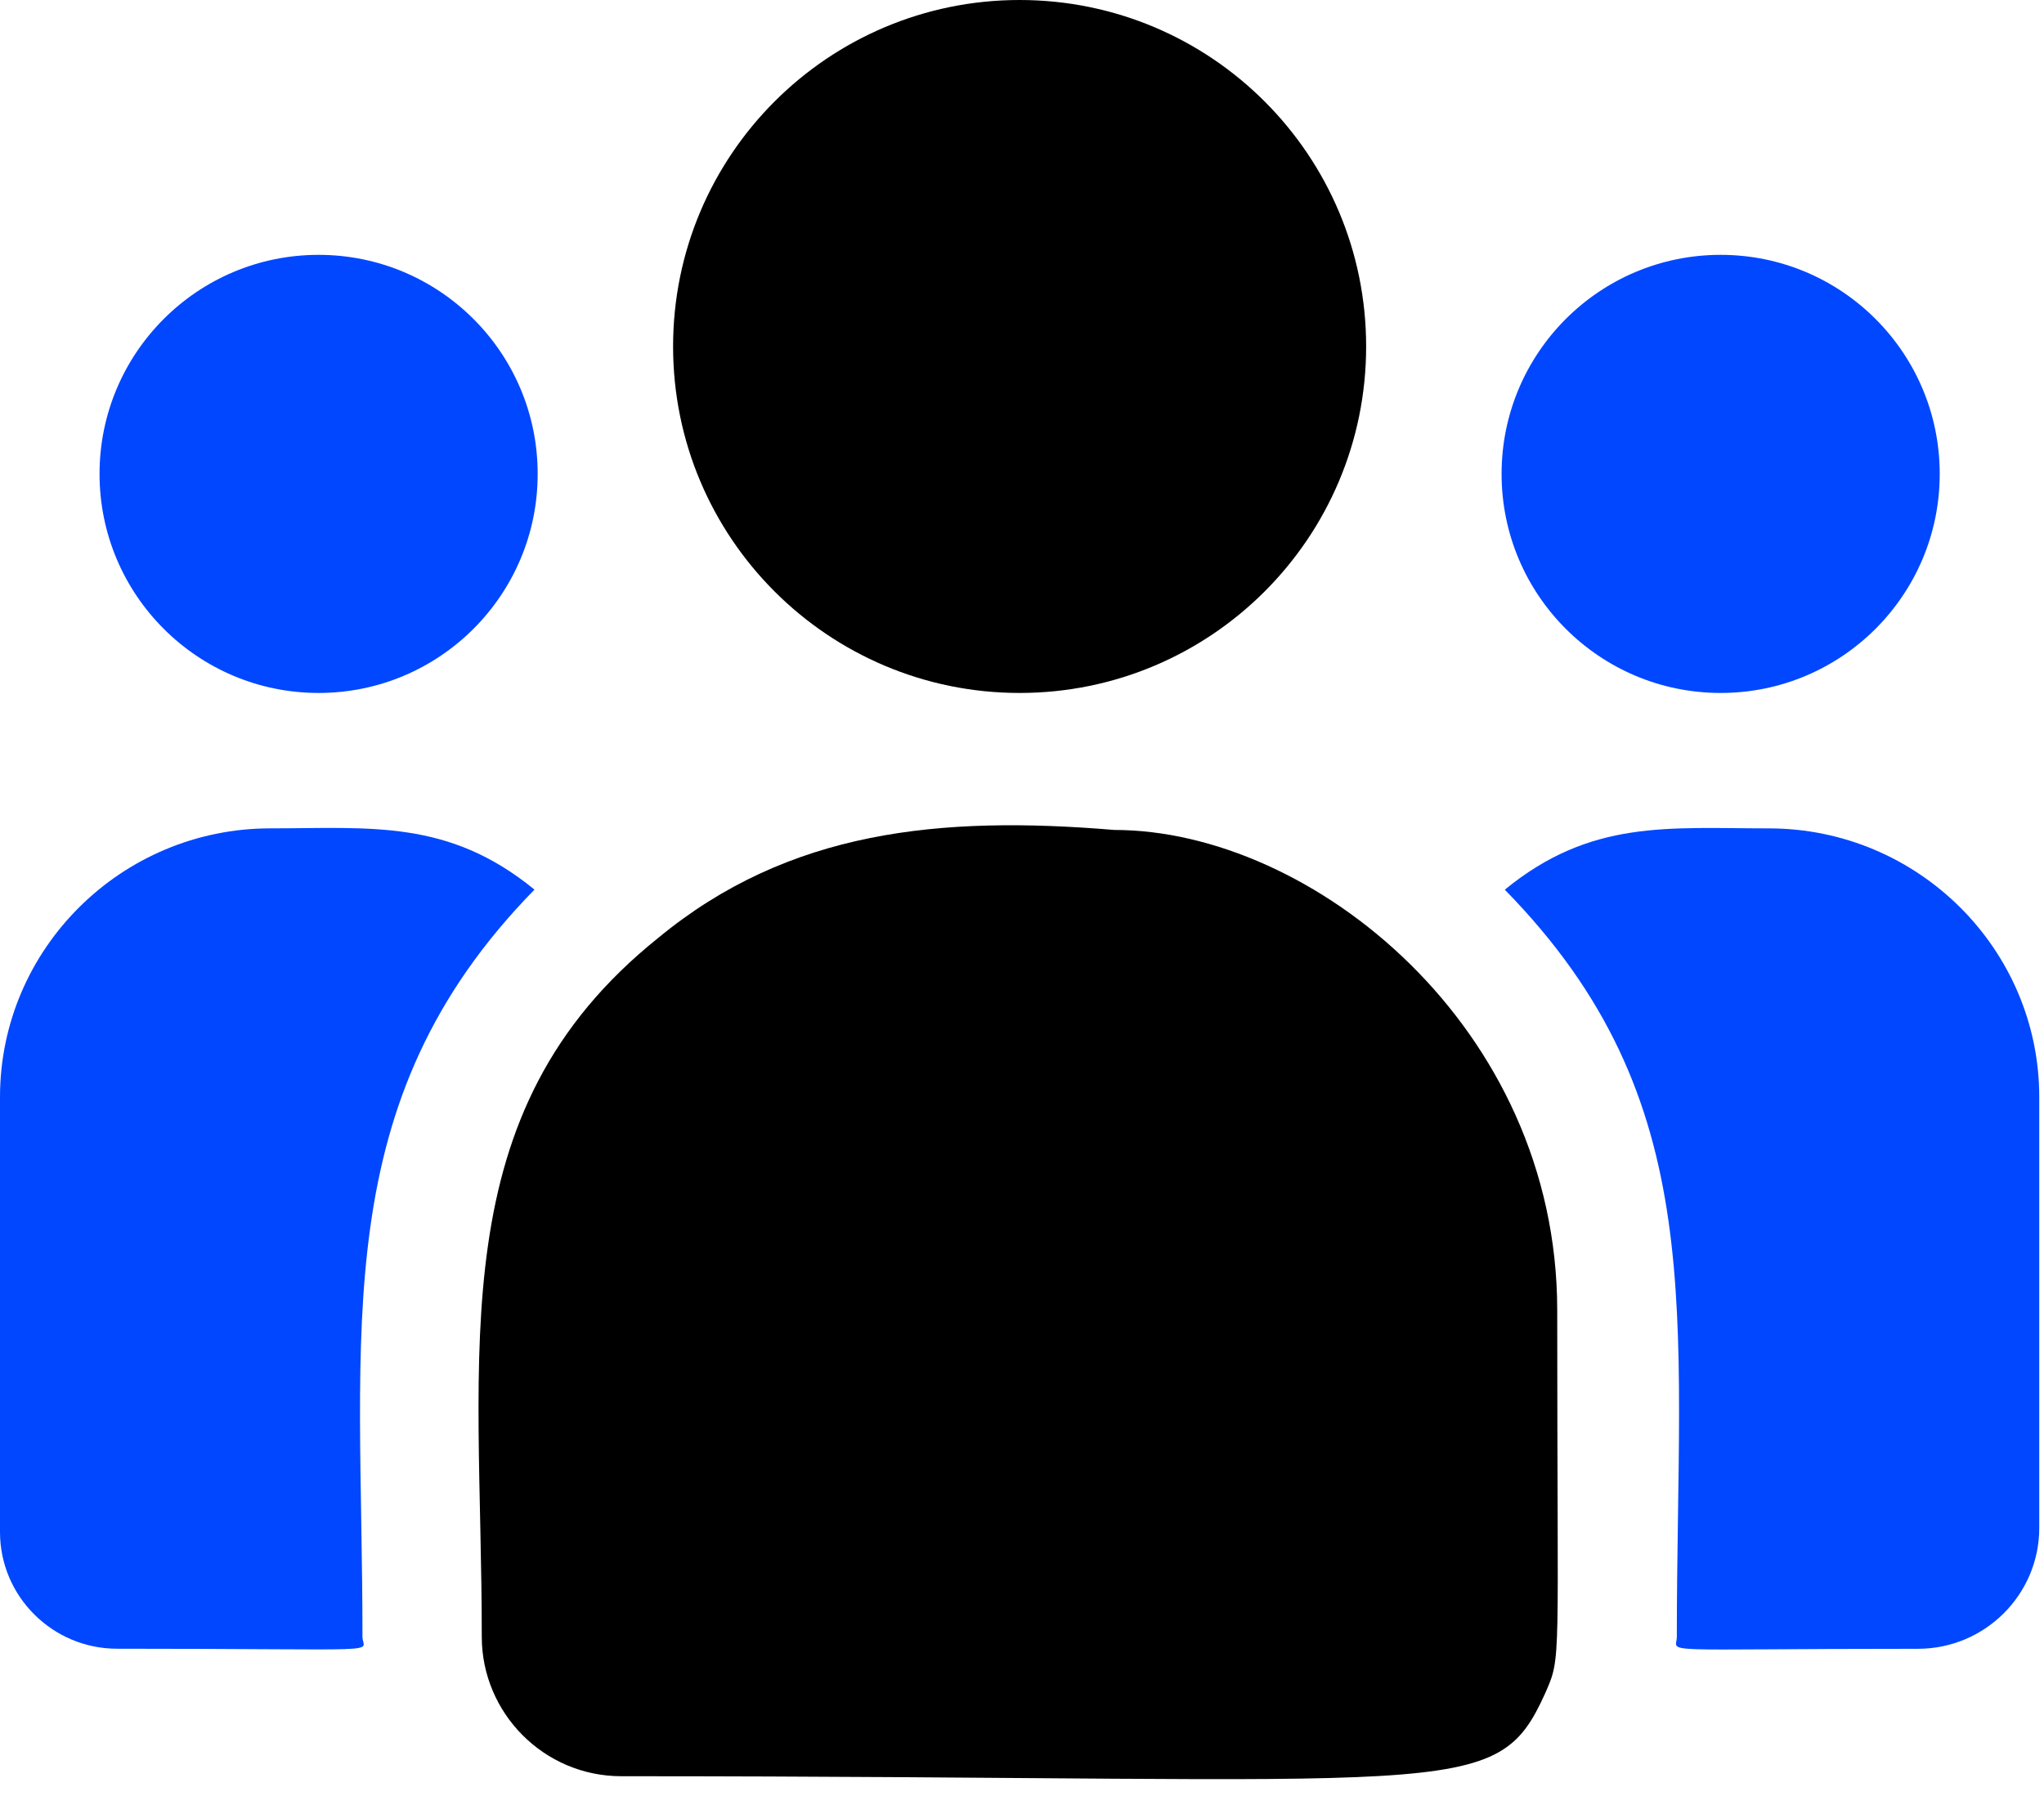
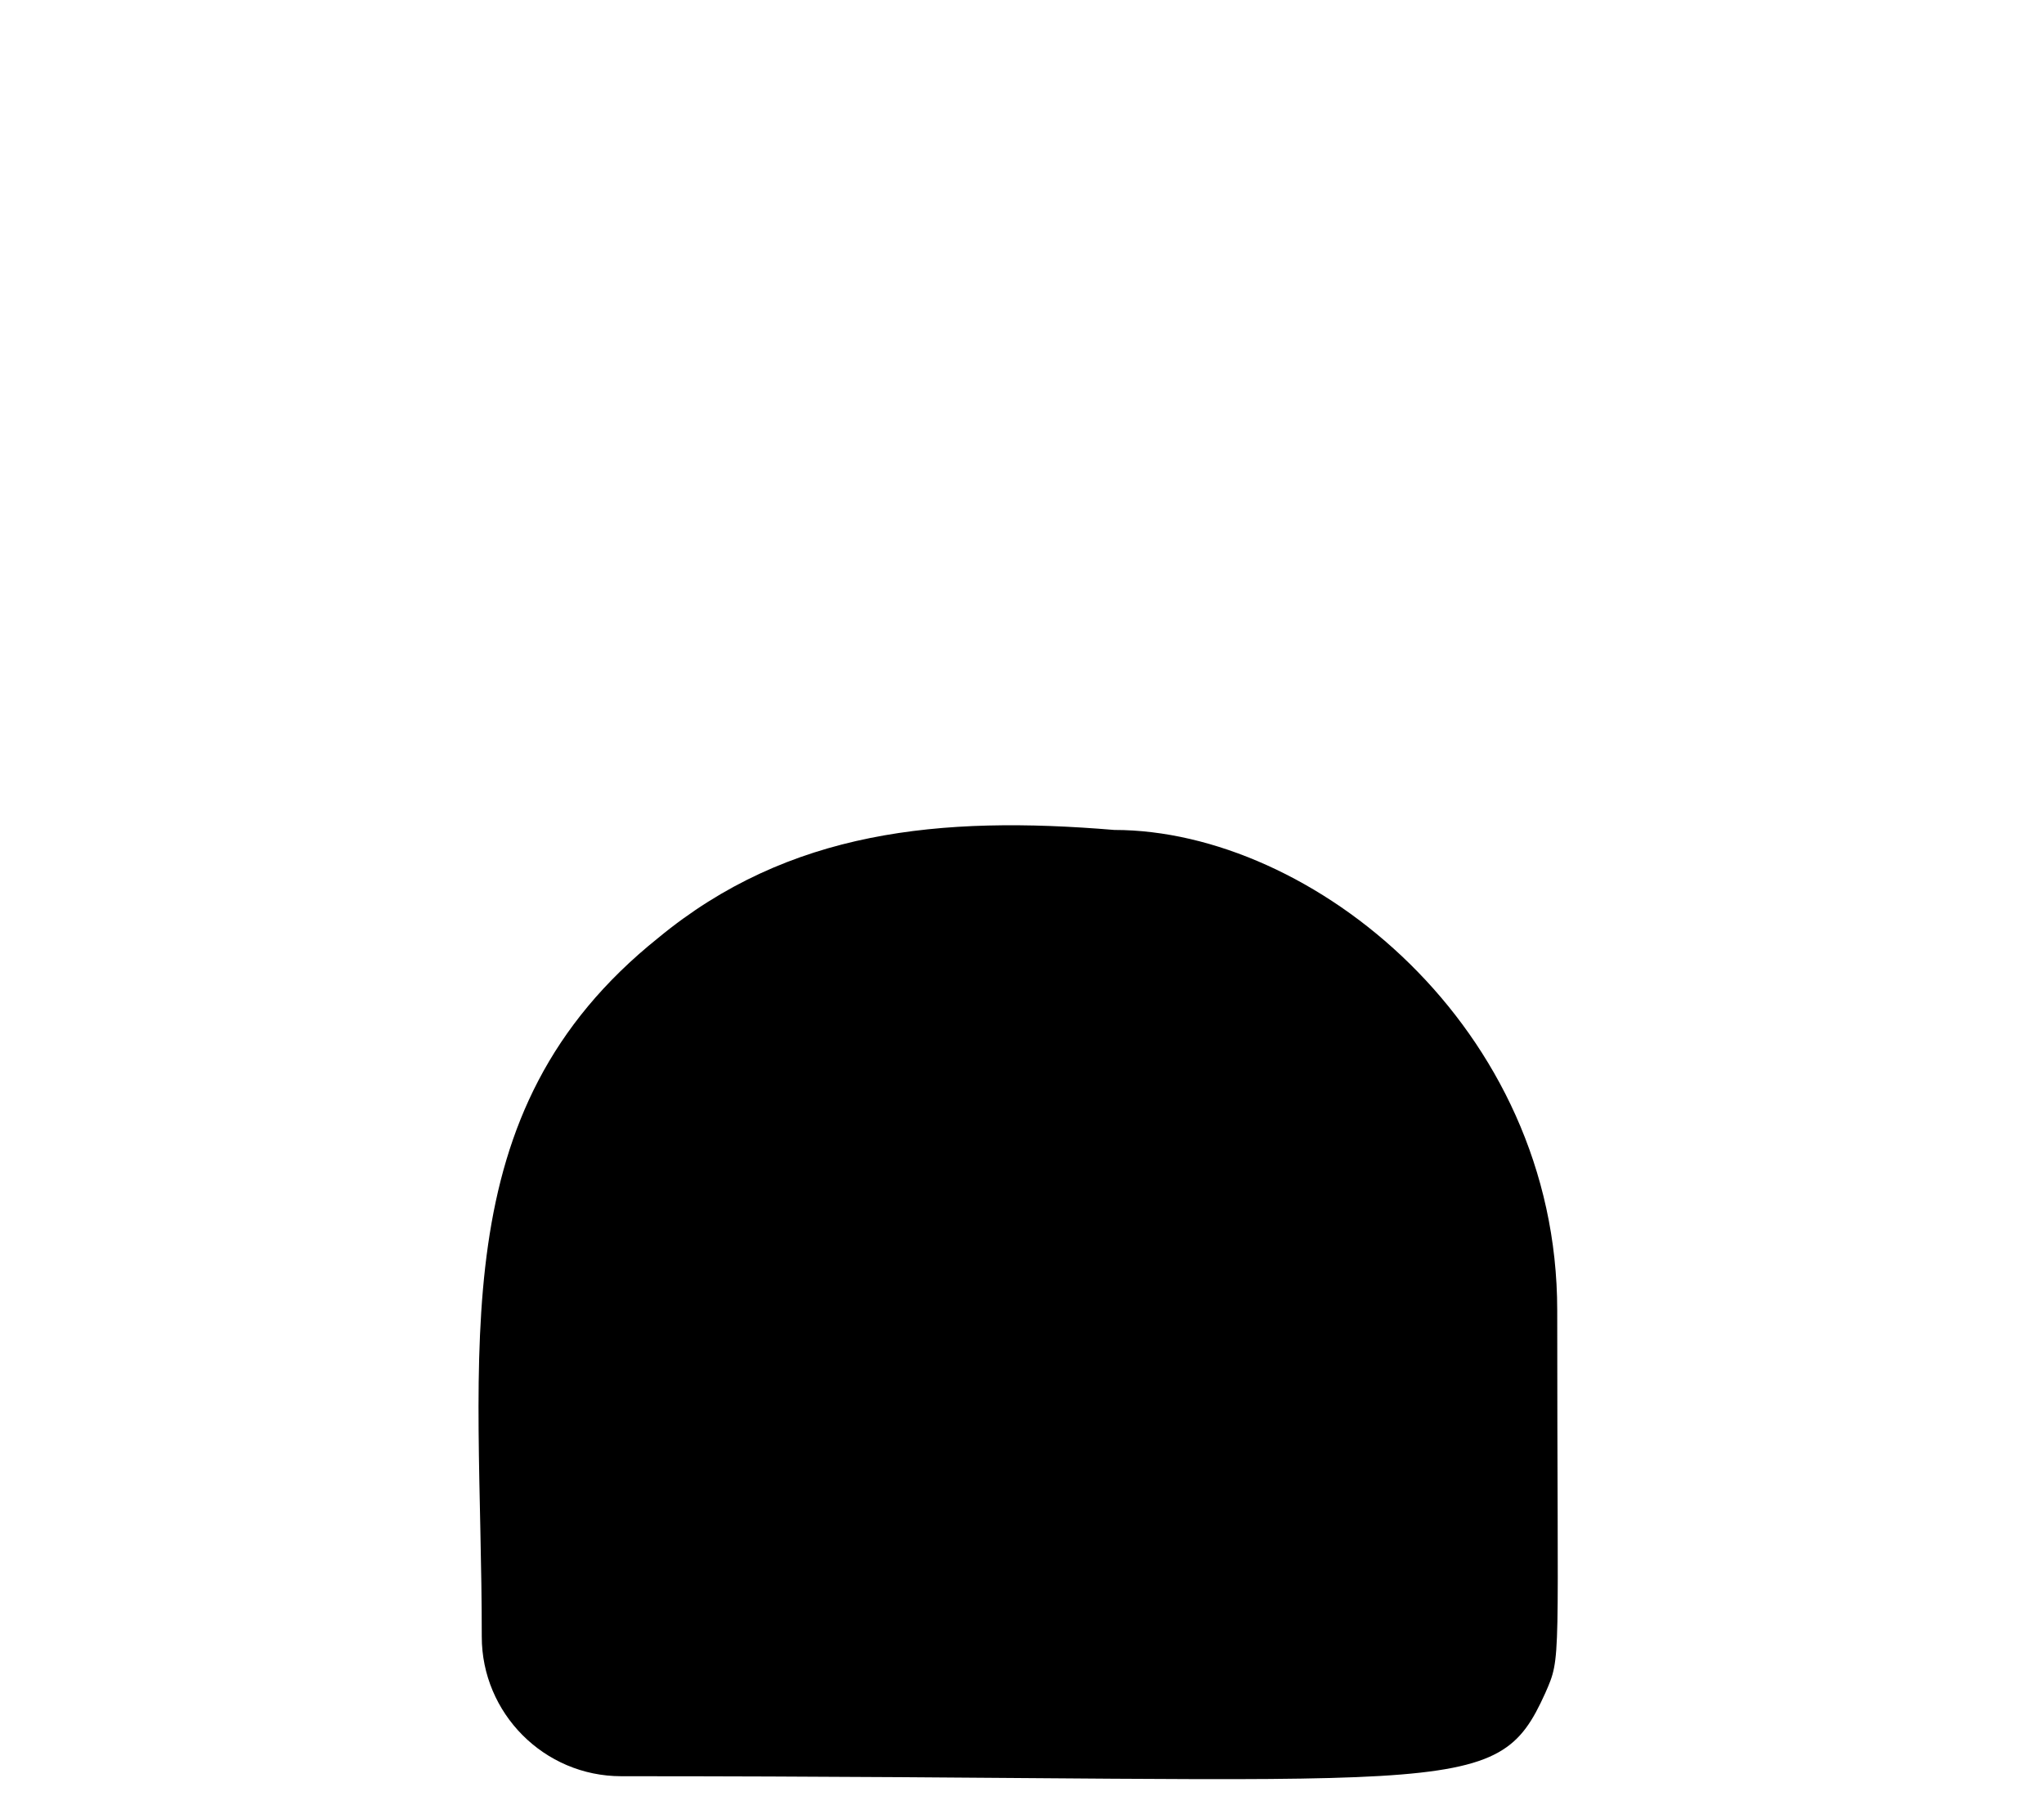
<svg xmlns="http://www.w3.org/2000/svg" width="60" height="53" viewBox="0 0 60 53" fill="none">
-   <path d="M29.93 20.344C35.548 20.344 40.102 15.79 40.102 10.172C40.102 4.554 35.548 0 29.93 0C24.312 0 19.758 4.554 19.758 10.172C19.758 15.79 24.312 20.344 29.93 20.344Z" fill="black" />
-   <path d="M50.509 20.344C54.06 20.344 56.939 17.465 56.939 13.913C56.939 10.361 54.06 7.482 50.509 7.482C46.957 7.482 44.078 10.361 44.078 13.913C44.078 17.465 46.957 20.344 50.509 20.344Z" fill="#0047FF" />
-   <path d="M9.352 20.344C12.904 20.344 15.783 17.465 15.783 13.913C15.783 10.361 12.904 7.482 9.352 7.482C5.801 7.482 2.922 10.361 2.922 13.913C2.922 17.465 5.801 20.344 9.352 20.344Z" fill="#0047FF" />
-   <path d="M15.689 26.118C13.158 24.044 10.866 24.319 7.939 24.319C3.561 24.319 0 27.859 0 32.21V44.978C0 46.868 1.542 48.404 3.439 48.404C11.626 48.404 10.64 48.552 10.64 48.051C10.64 39.003 9.568 32.368 15.689 26.118Z" fill="#0047FF" />
  <path d="M32.71 24.366C27.598 23.94 23.154 24.371 19.322 27.535C12.908 32.672 14.142 39.59 14.142 48.052C14.142 50.291 15.964 52.147 18.237 52.147C42.916 52.147 43.899 52.943 45.362 49.702C45.842 48.606 45.711 48.954 45.711 38.469C45.711 30.142 38.5 24.366 32.71 24.366Z" fill="black" />
-   <path d="M51.922 24.32C48.98 24.32 46.7 24.049 44.172 26.12C50.248 32.323 49.222 38.506 49.222 48.053C49.222 48.557 48.403 48.406 56.3 48.406C58.264 48.406 59.861 46.815 59.861 44.858V32.211C59.861 27.861 56.3 24.32 51.922 24.32Z" fill="#0047FF" />
</svg>